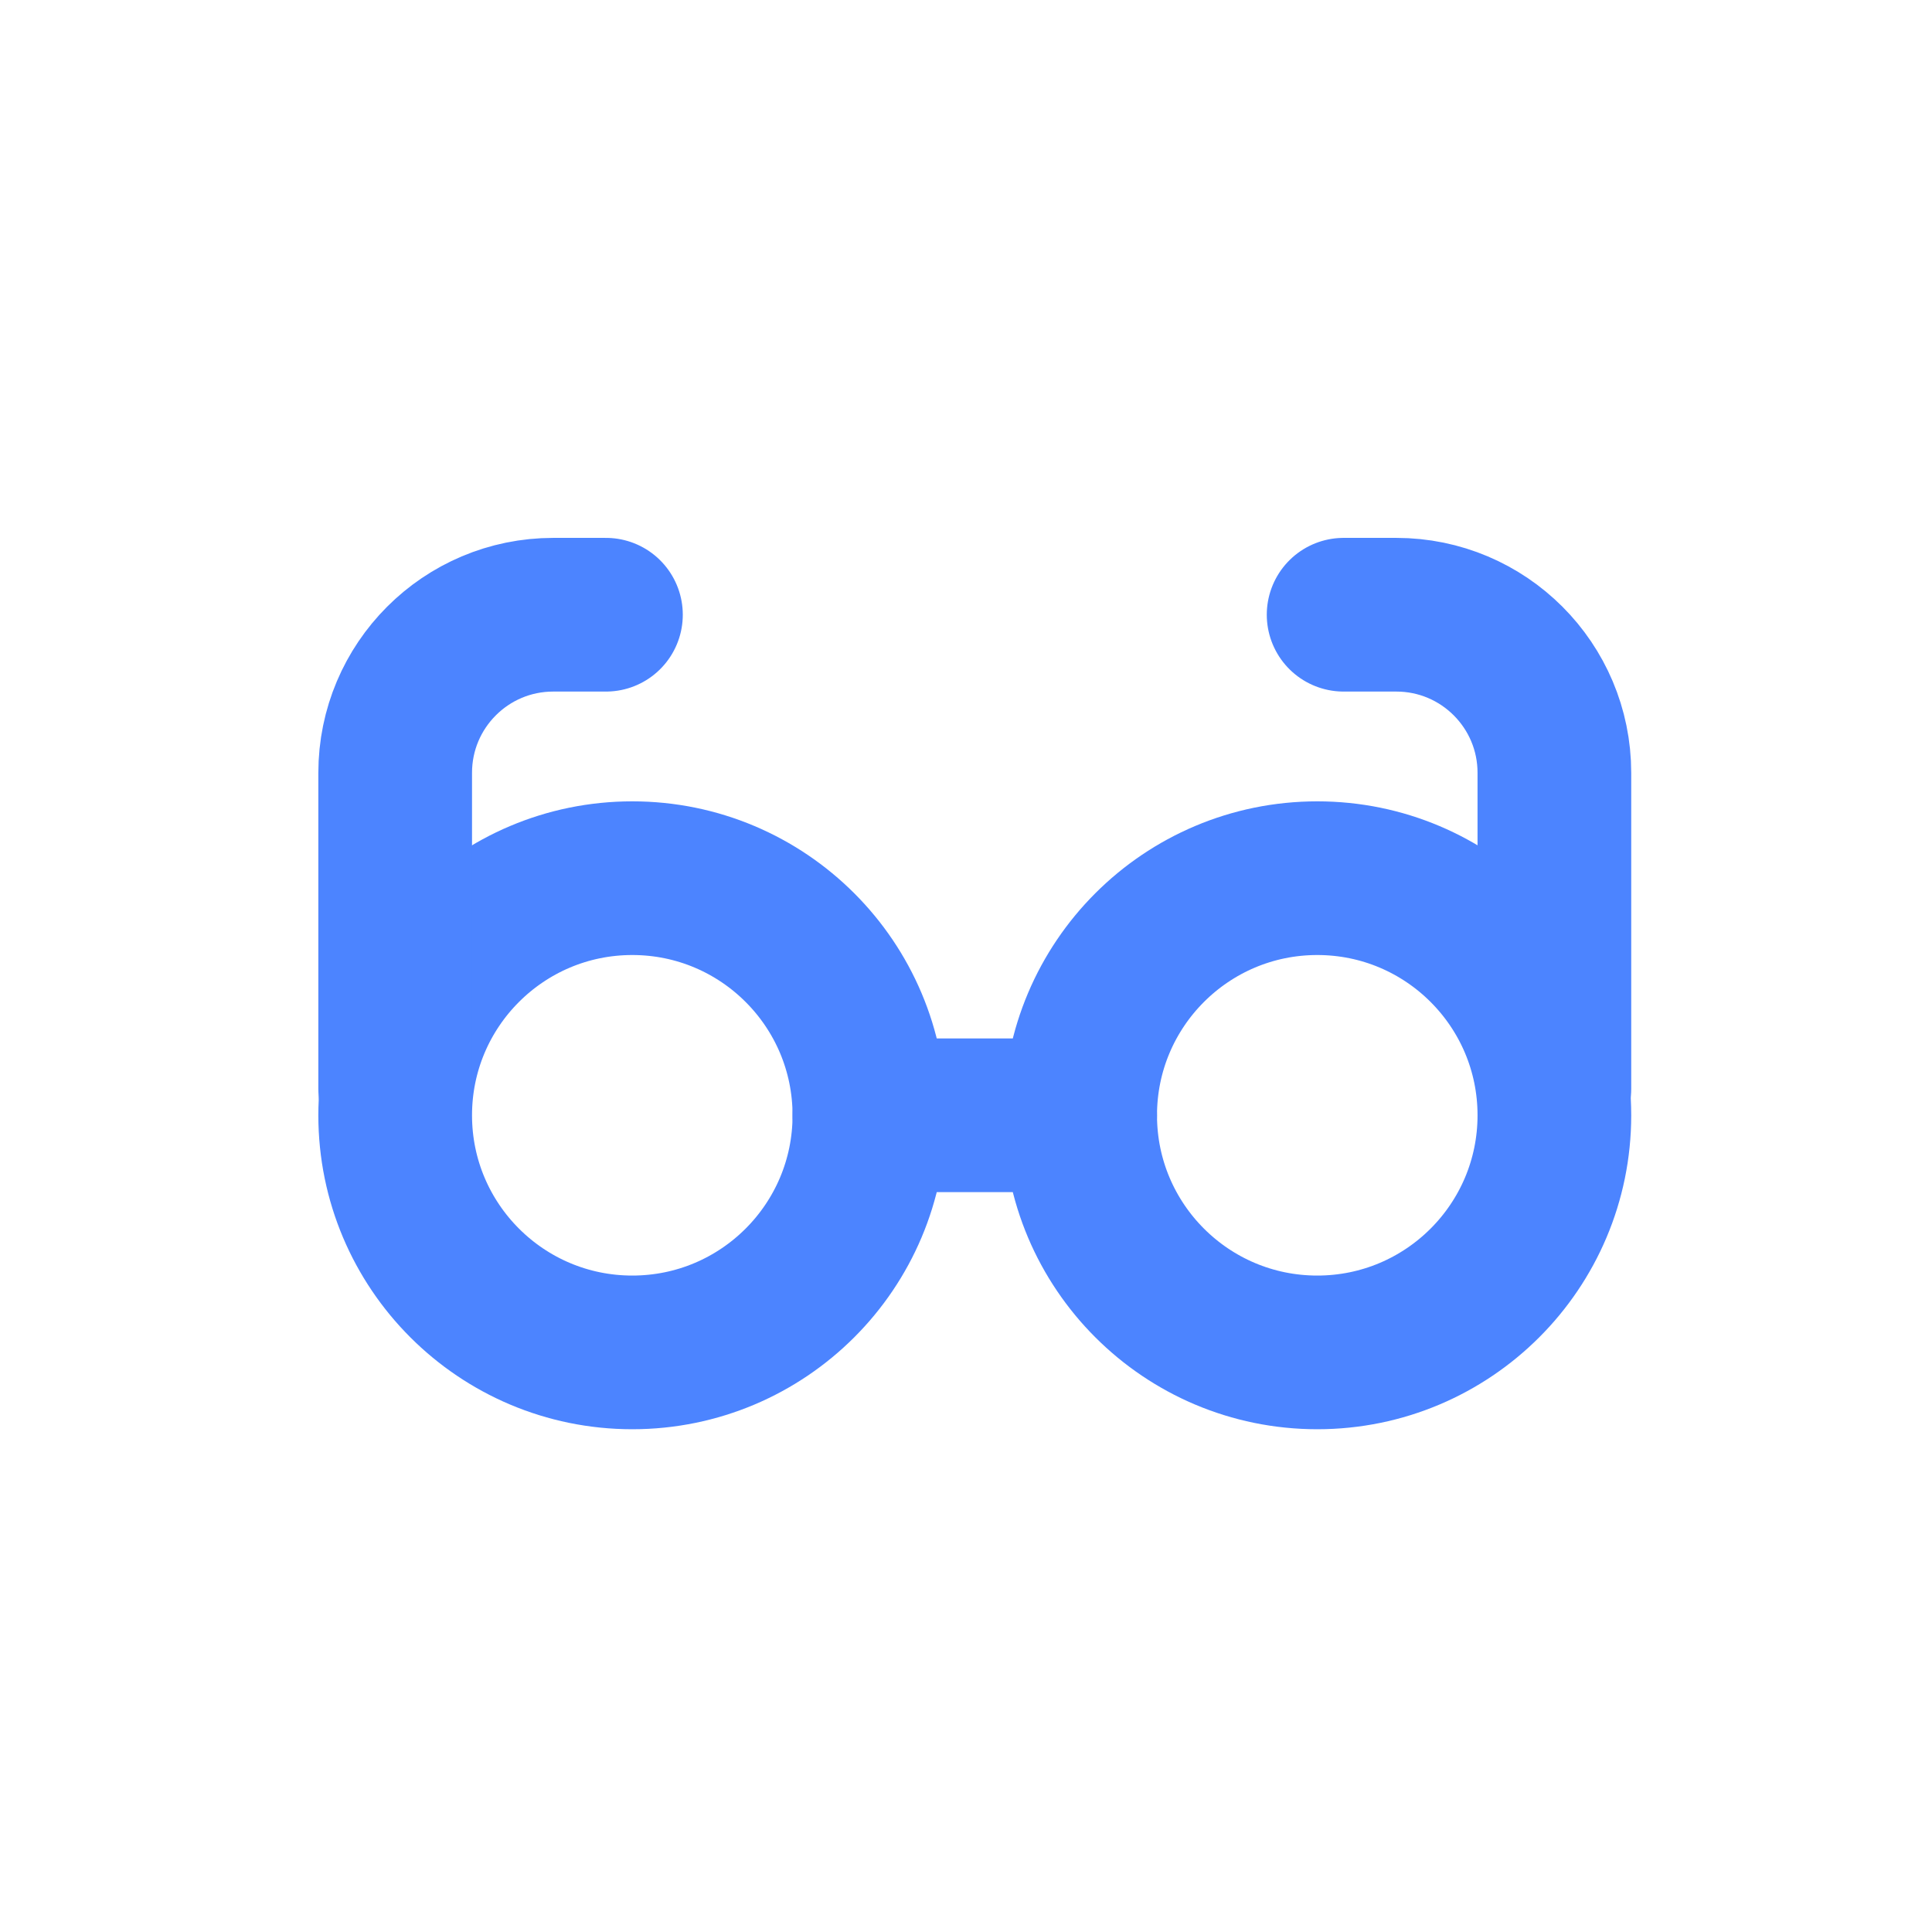
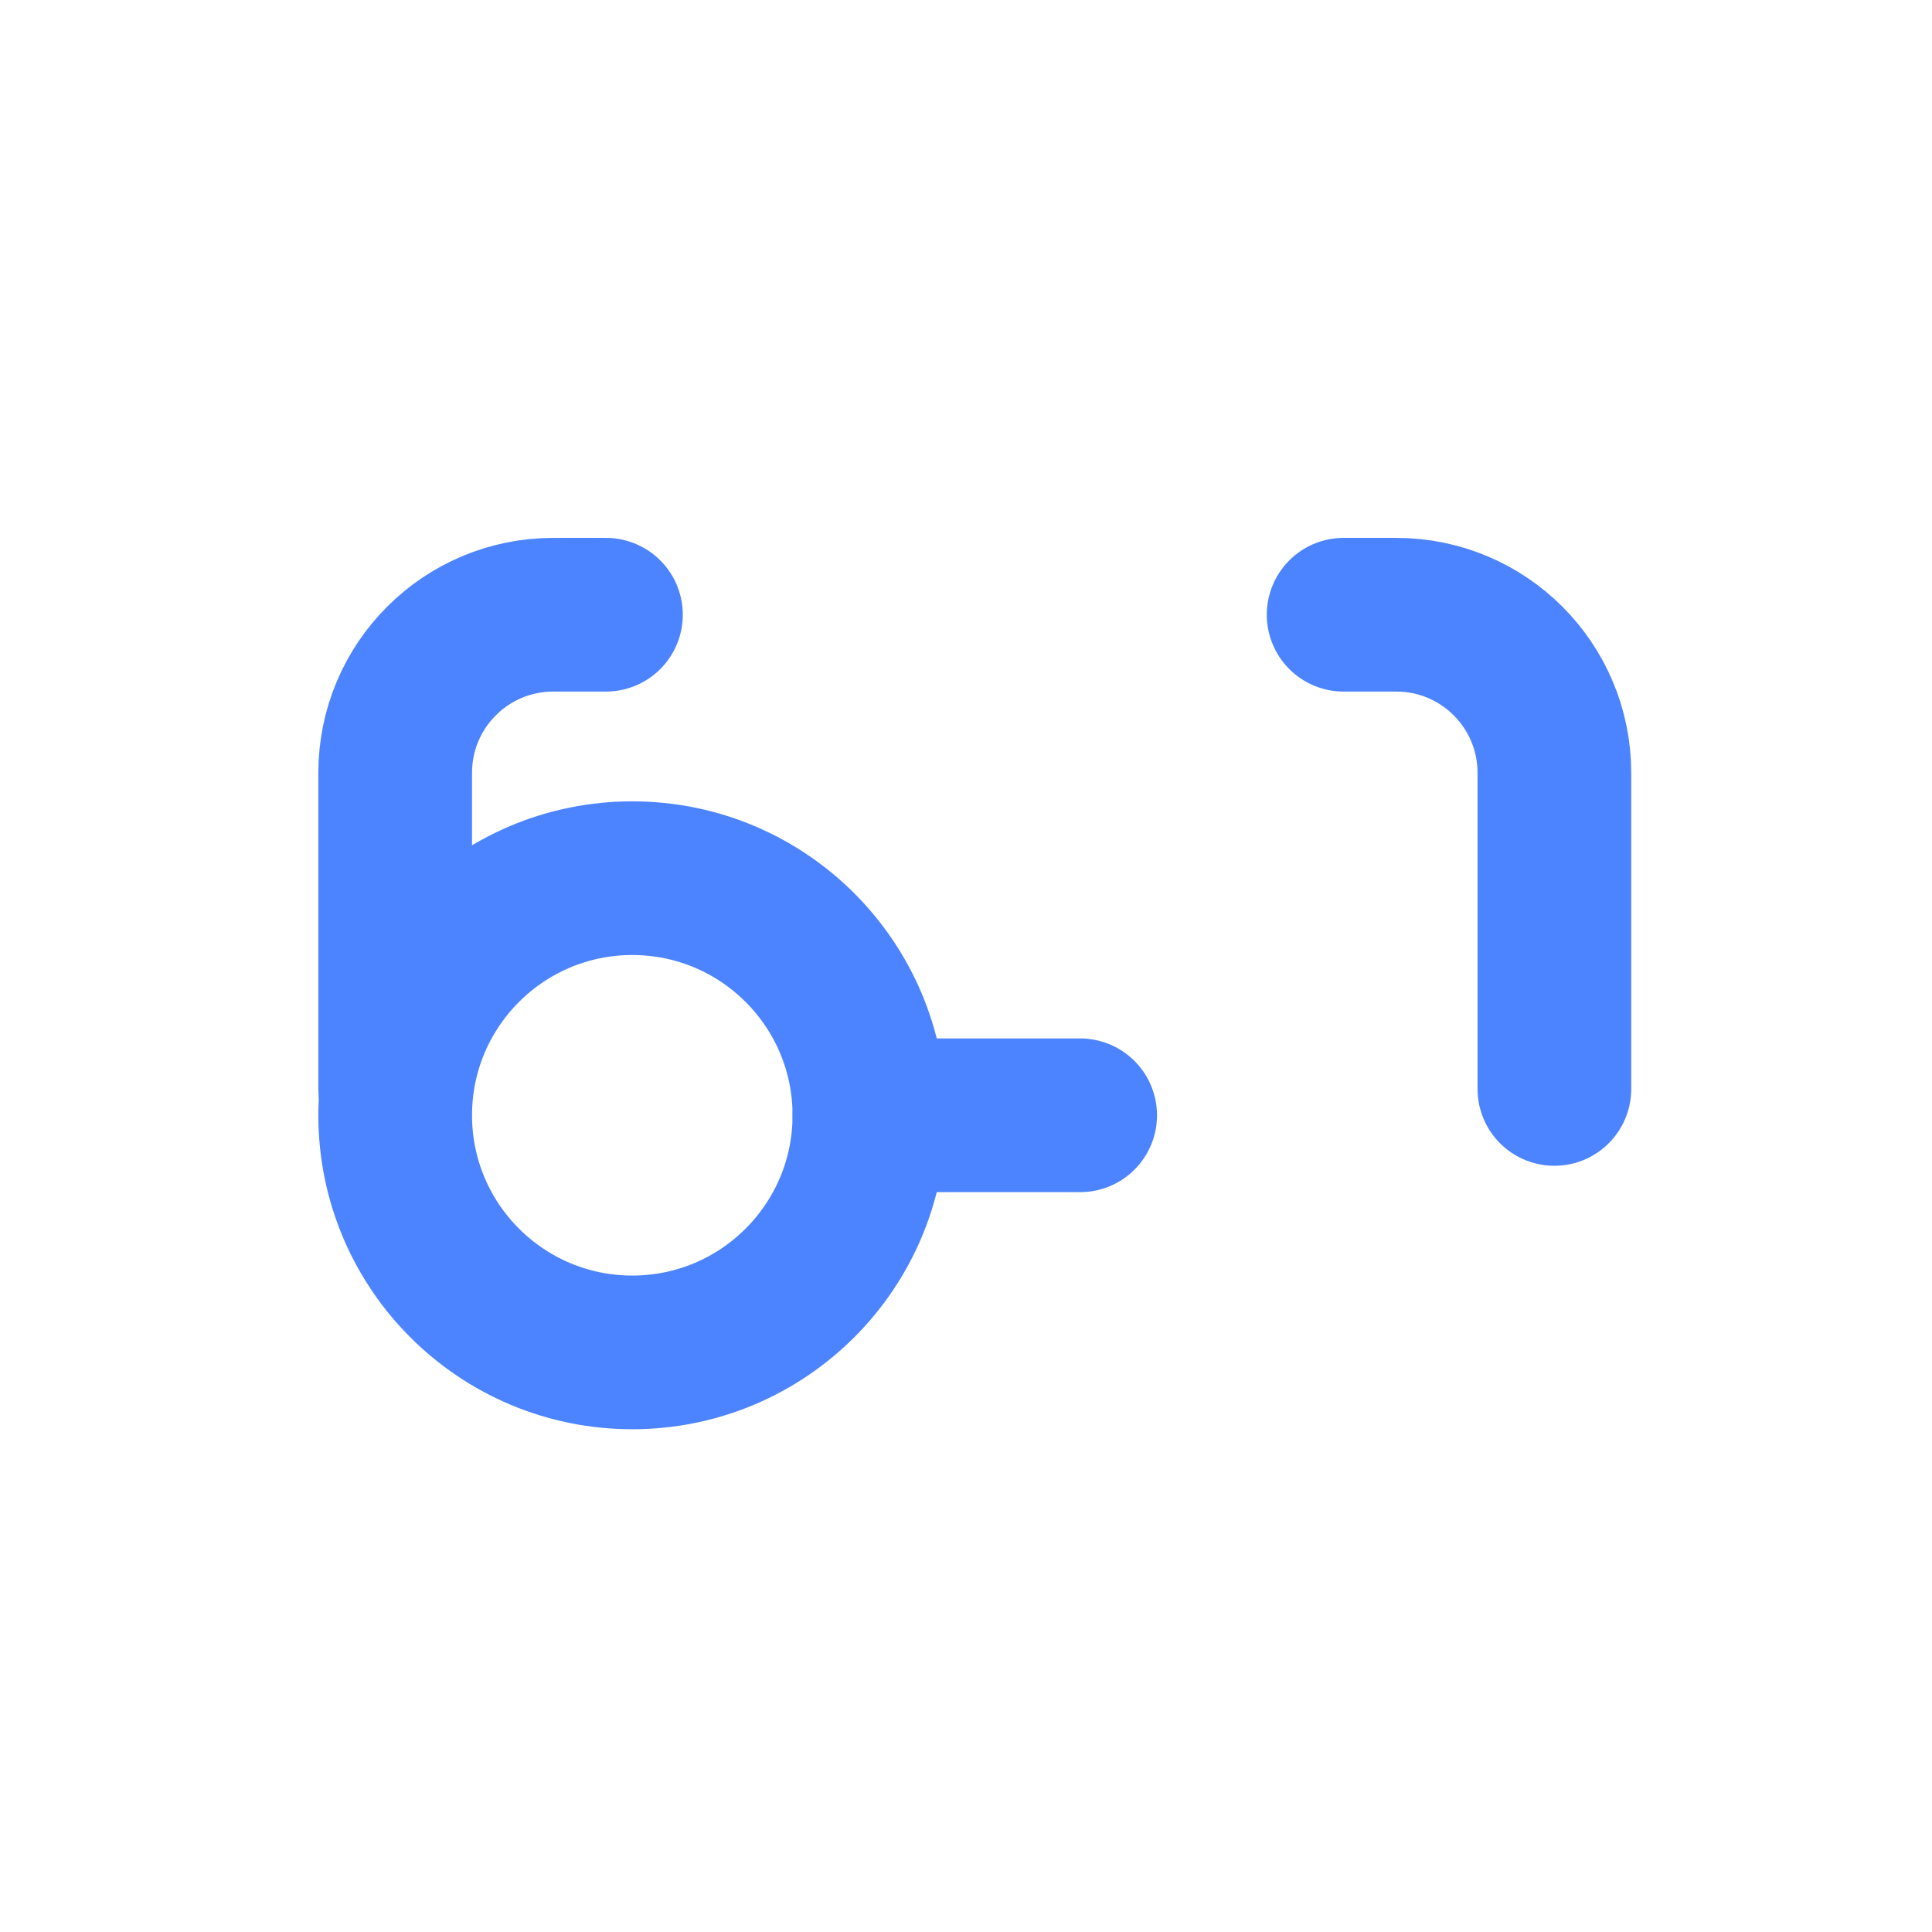
<svg xmlns="http://www.w3.org/2000/svg" width="44px" height="44px" viewBox="0 0 44 44" version="1.1">
  <title>reports_button-concepts_explained</title>
  <g id="--" stroke="none" stroke-width="1" fill="none" fill-rule="evenodd">
    <g id="reports_button-concepts_explained">
      <path d="M44,22 C44,34.151 34.151,44 22,44 C9.849,44 0,34.151 0,22 C0,9.849 9.849,0 22,0 C34.151,0 44,9.849 44,22" id="Fill-1" />
      <path d="M19.8,25.4 C19.8,28.382 17.382,30.8 14.4,30.8 C11.418,30.8 9,28.382 9,25.4 C9,22.418 11.418,20 14.4,20 C17.382,20 19.8,22.418 19.8,25.4 Z" id="Stroke-1" stroke="#4C84FF" stroke-width="3.5" stroke-linecap="round" />
-       <path d="M35.4,25.4 C35.4,28.382 32.982,30.8 30,30.8 C27.018,30.8 24.6,28.382 24.6,25.4 C24.6,22.418 27.018,20 30,20 C32.982,20 35.4,22.418 35.4,25.4 Z" id="Stroke-3" stroke="#4C84FF" stroke-width="3.5" stroke-linecap="round" />
      <line x1="19.8" y1="25.4" x2="24.6" y2="25.4" id="Stroke-5" stroke="#4C84FF" stroke-width="3.5" stroke-linecap="round" />
      <path d="M9,24.8 L9,17.601 C9,15.612 10.611,14 12.6,14 L13.8,14" id="Stroke-7" stroke="#4C84FF" stroke-width="3.5" stroke-linecap="round" />
      <path d="M35.4,24.8 L35.4,17.601 C35.4,15.612 33.789,14 31.8,14 L30.6,14" id="Stroke-9" stroke="#4C84FF" stroke-width="3.5" stroke-linecap="round" />
    </g>
  </g>
</svg>